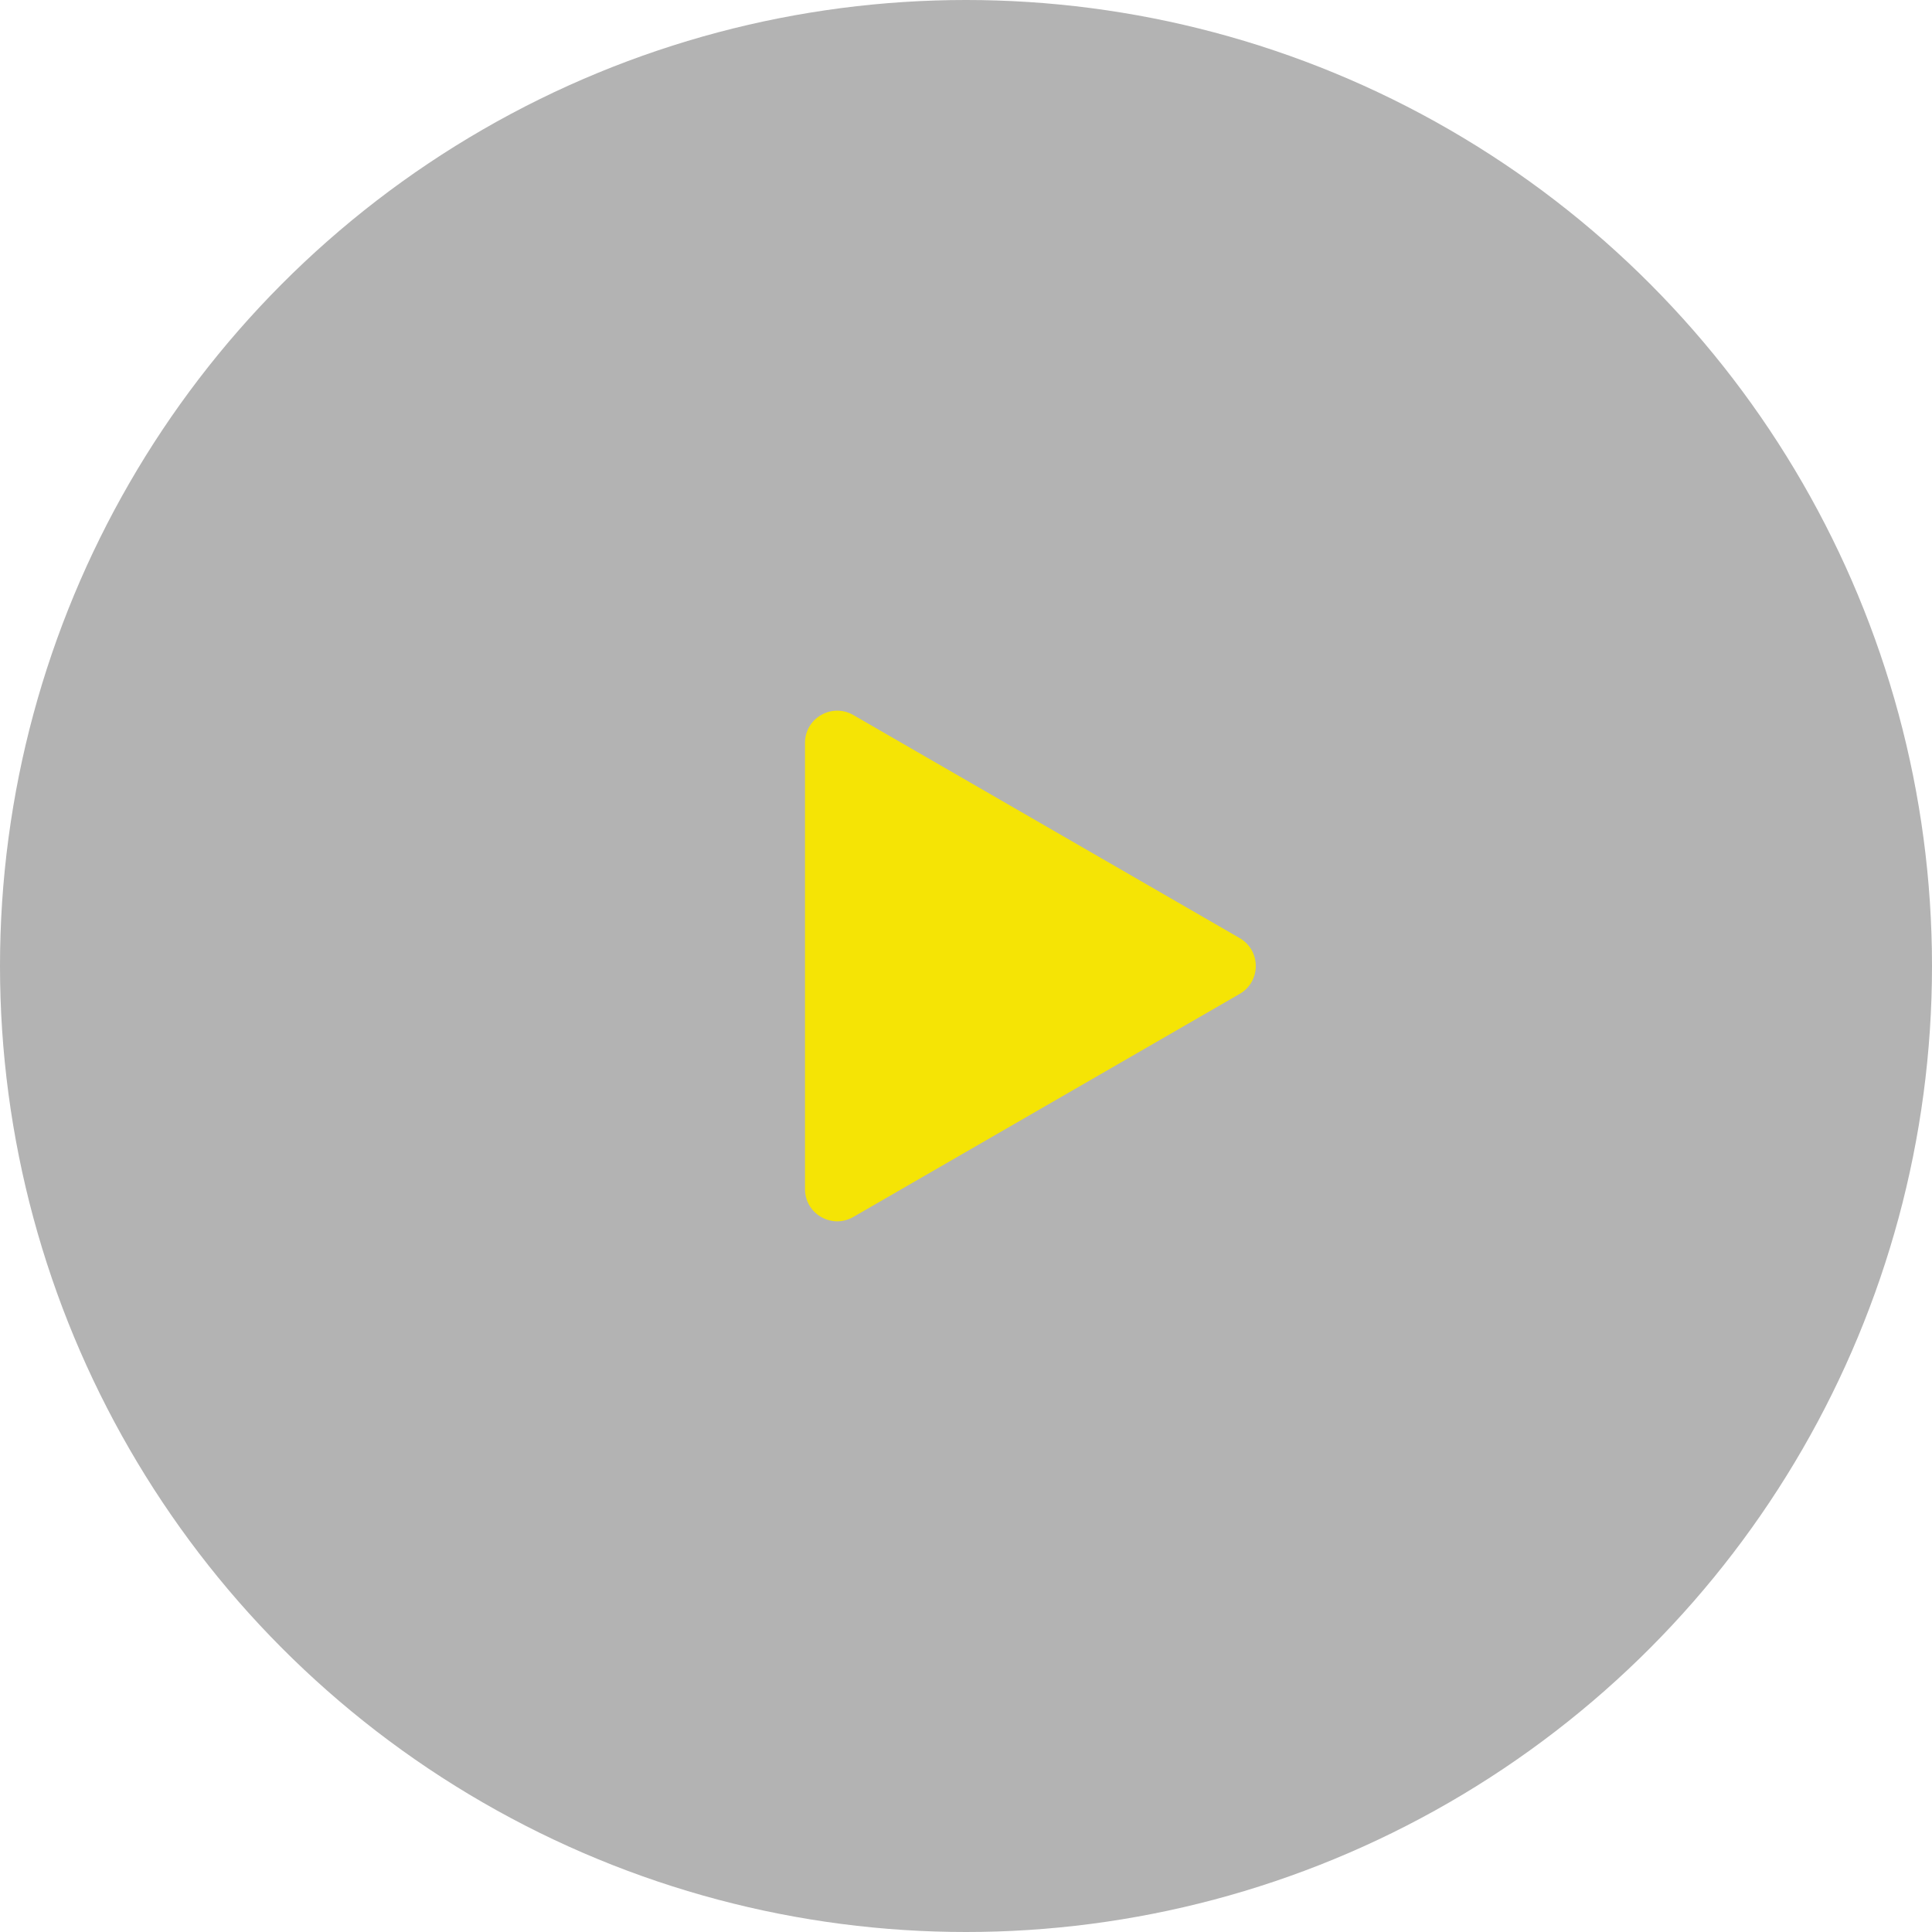
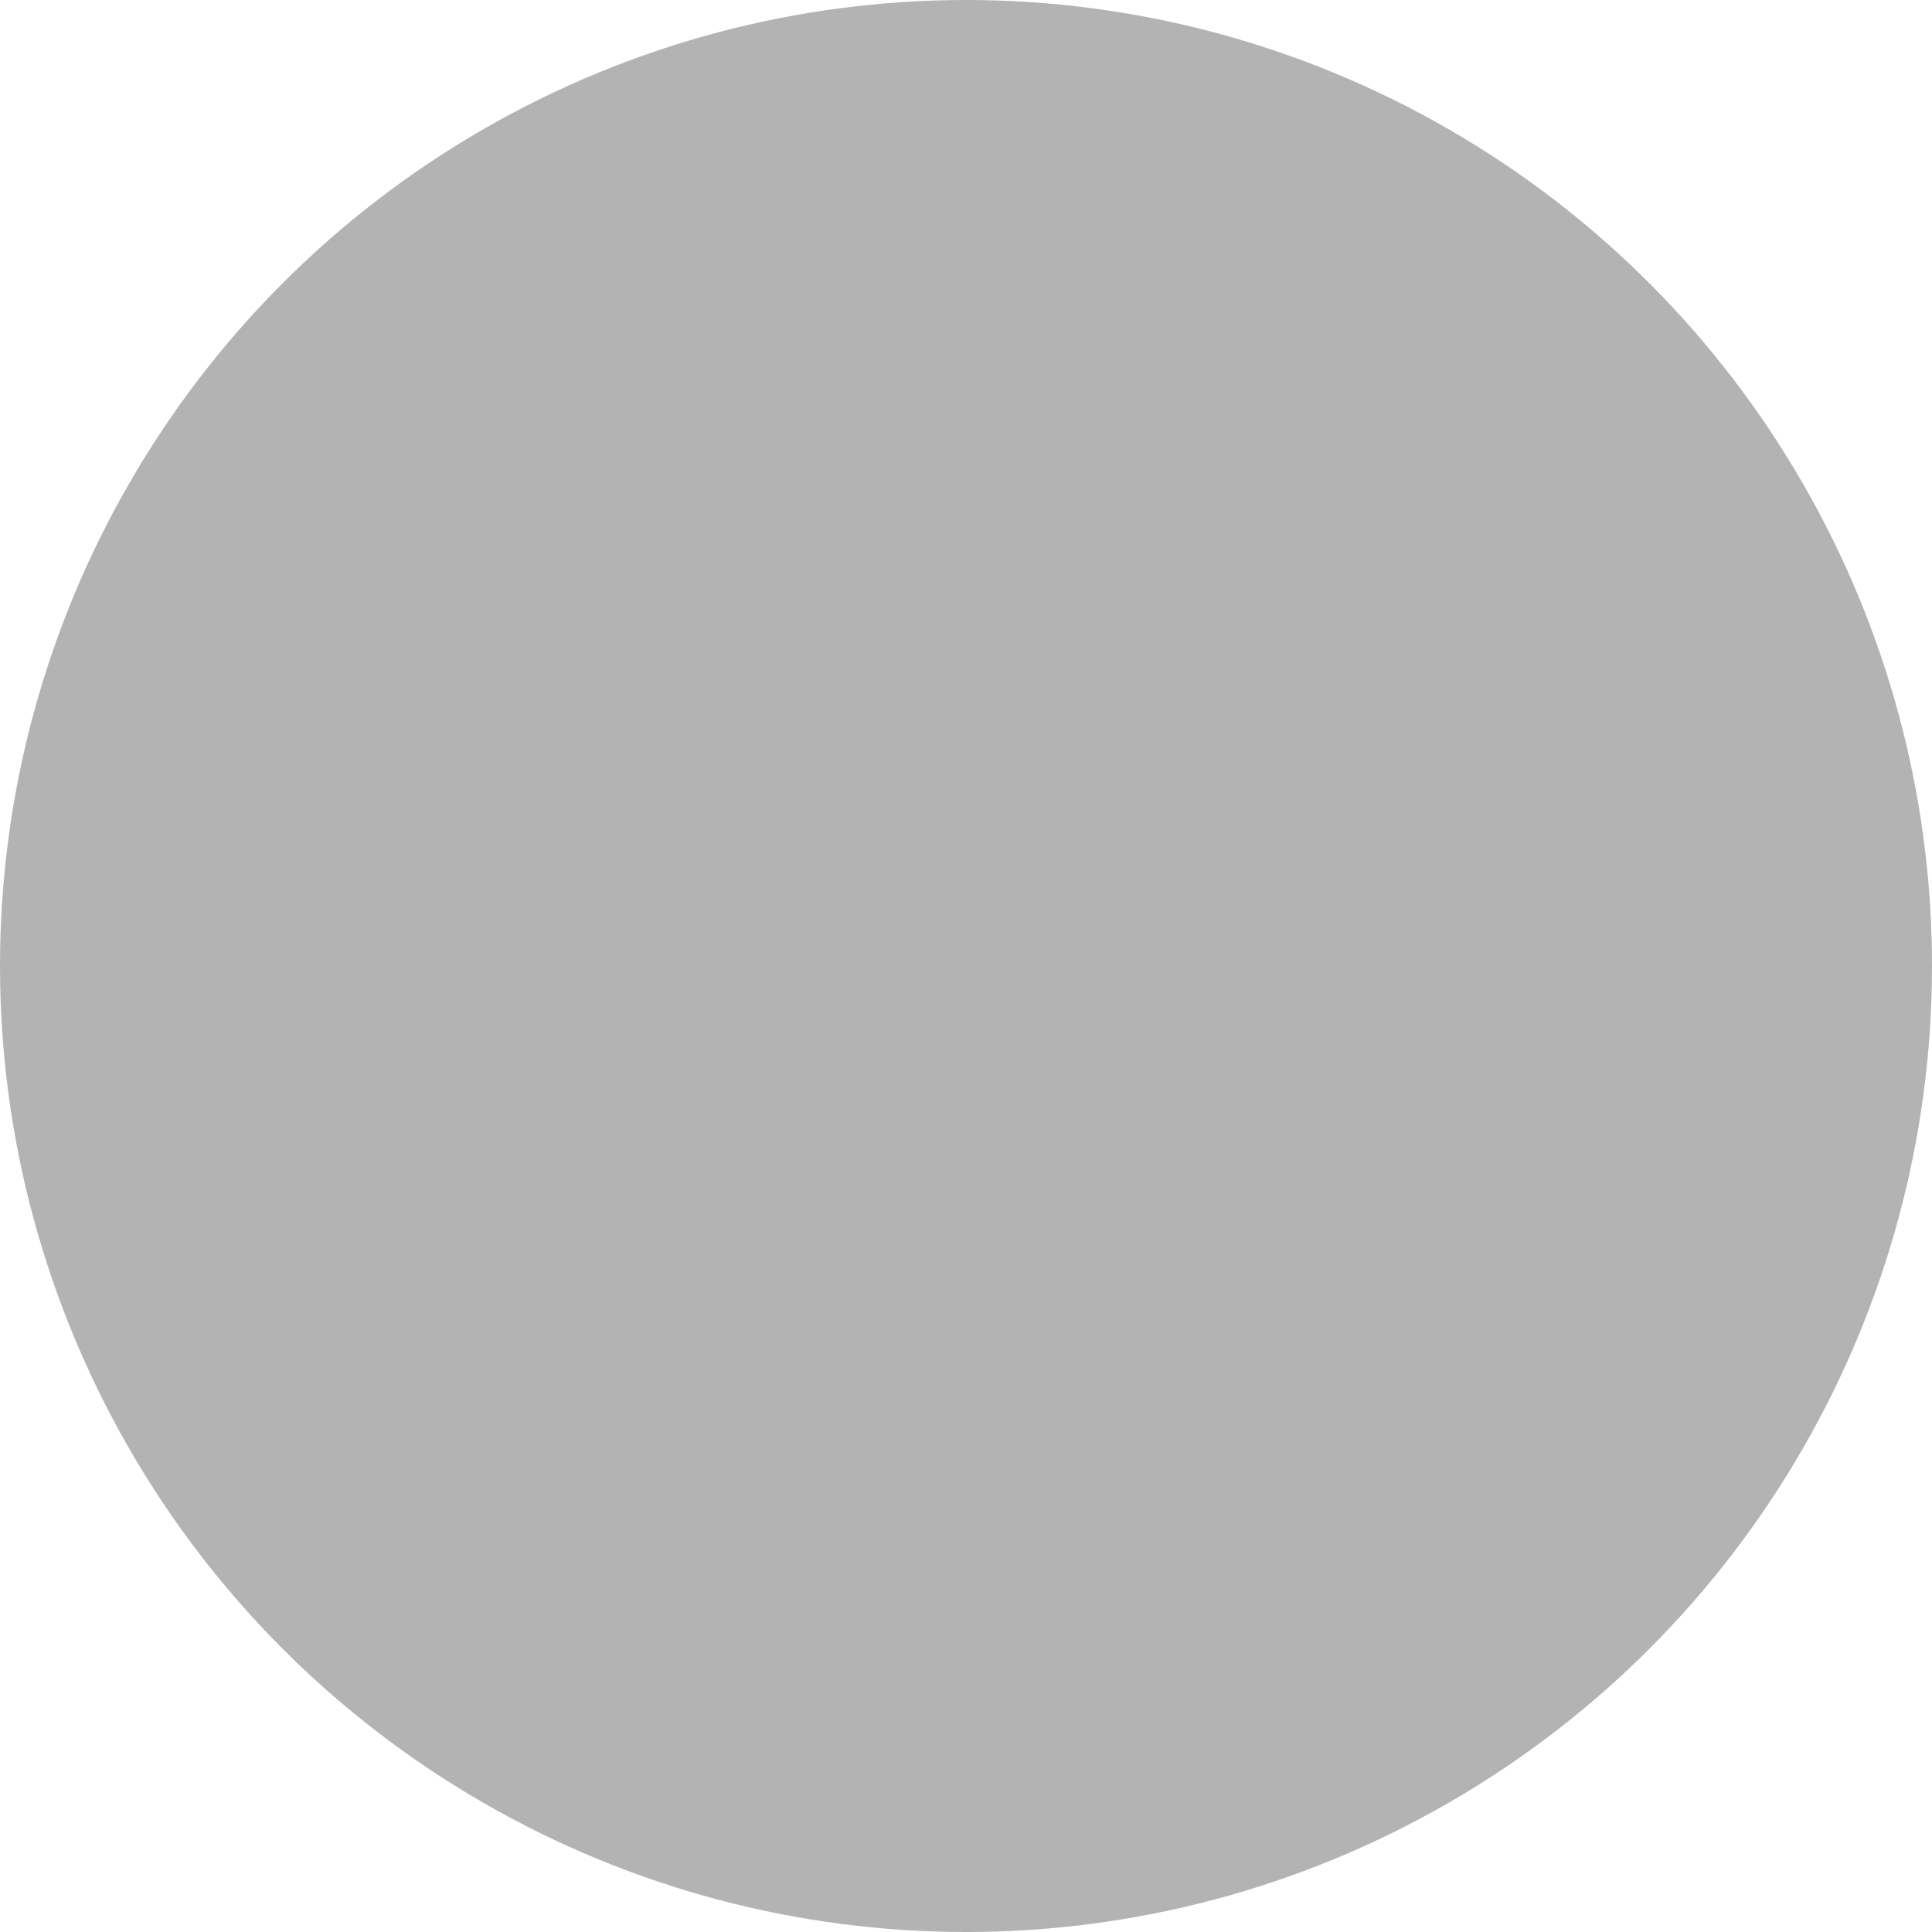
<svg xmlns="http://www.w3.org/2000/svg" width="120" height="120" viewBox="0 0 120 120" fill="none">
  <circle opacity="0.3" cx="60" cy="60" r="60" fill="black" />
-   <path d="M77 58.268C78.333 59.038 78.333 60.962 77 61.732L53 75.588C51.667 76.358 50 75.396 50 73.856L50 46.144C50 44.604 51.667 43.642 53 44.411L77 58.268Z" fill="#F5E405" />
</svg>